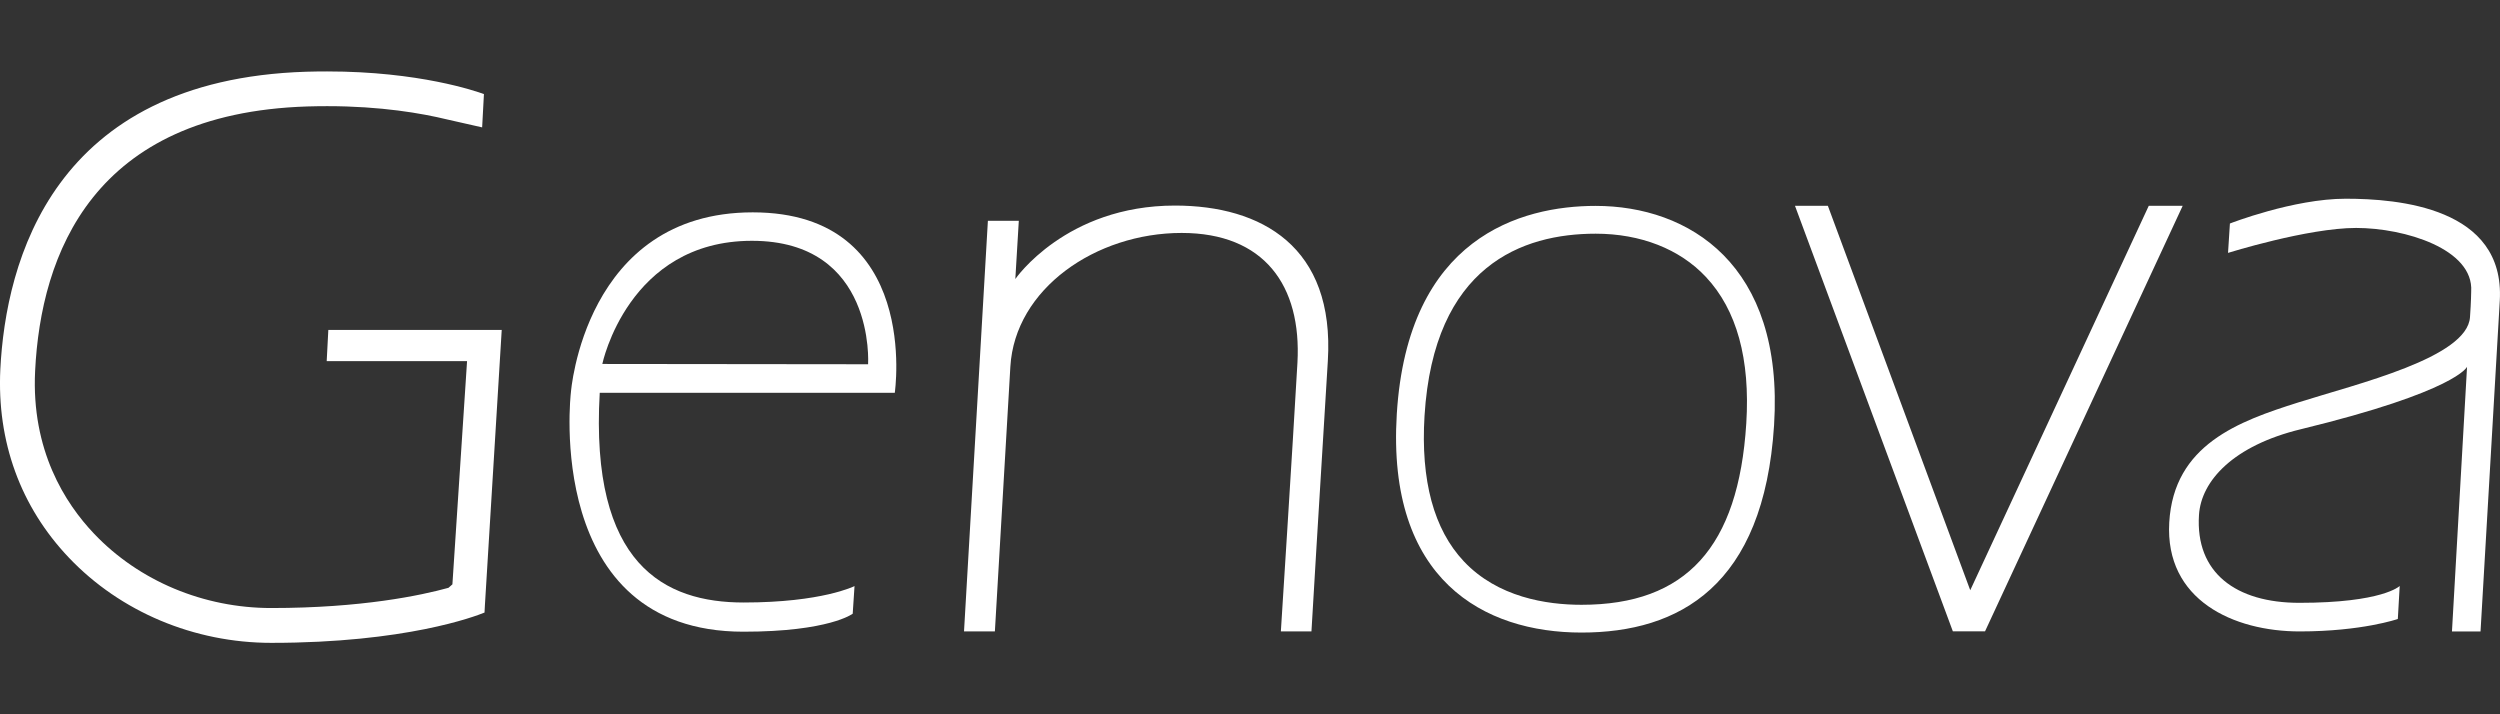
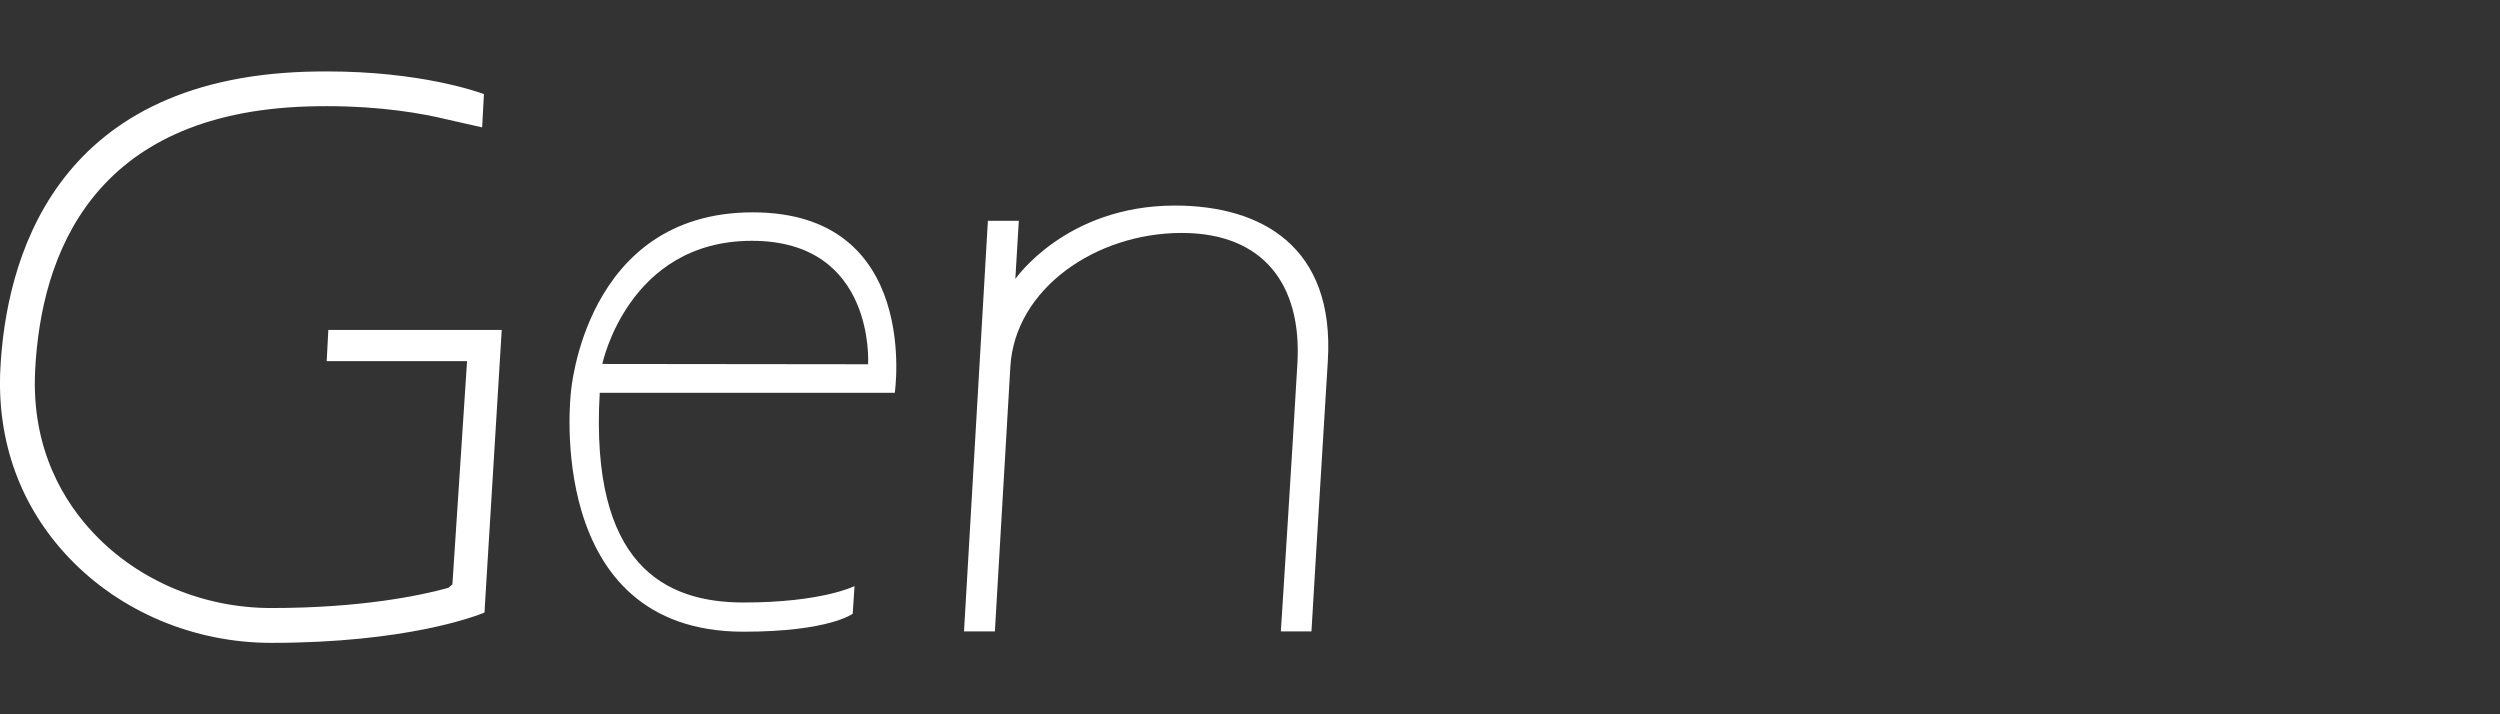
<svg xmlns="http://www.w3.org/2000/svg" version="1.1" id="レイヤー_1" x="0px" y="0px" viewBox="0 0 84 24" style="enable-background:new 0 0 84 24;" xml:space="preserve">
  <rect x="0" y="0" width="84" height="24" fill="#333333" stroke="none" />
  <style type="text/css">
	.st0{fill:#FFFFFF;}
	.st1{fill:none;}
</style>
  <g>
    <g>
      <path class="st0" d="M25.292,7.135c-5.666,0-6.111,6.062-6.111,6.062s-0.946,8.028,5.798,8.028c2.885,0,3.672-0.604,3.672-0.604    l0.061-0.929c0,0-1.081,0.552-3.727,0.552c-2.646,0-5.166-1.254-4.834-7.047h9.914C30.064,13.197,30.96,7.135,25.292,7.135z     M29.168,12.239l-8.93-0.01c0,0,0.861-4.138,5.027-4.138C29.431,8.091,29.168,12.239,29.168,12.239z" />
-       <path class="st0" d="M78.817,6.677c-1.76,0-3.892,0.833-3.892,0.833l-0.063,0.987c0,0,2.677-0.838,4.305-0.838    c1.63,0,3.955,0.708,3.865,2.135c0,0-0.003,0.345-0.04,0.861c-0.09,1.364-3.775,2.236-5.773,2.868    c-1.994,0.631-4.181,1.414-4.332,4.03c-0.15,2.611,2.16,3.663,4.382,3.663c2.095,0,3.298-0.418,3.298-0.418l0.063-1.109    c0,0-0.568,0.566-3.373,0.566c-2.13,0-3.498-1.01-3.371-2.954c0.073-1.15,1.163-2.332,3.427-2.88    c5.241-1.276,5.58-2.097,5.58-2.097l-0.507,8.893h0.96c0,0,0.593-10.231,0.647-11.116C84.173,6.966,80.57,6.677,78.817,6.677z" />
      <path class="st0" d="M34.232,7.42h-1.039l-0.802,13.794h1.037c0,0,0.366-6.278,0.52-8.893c0.153-2.617,2.87-4.494,5.756-4.494    c2.768,0,4.035,1.761,3.89,4.361c-0.16,2.817-0.557,9.026-0.557,9.026h1.028c0,0,0.258-4.387,0.55-9.081    c0.238-3.846-2.23-5.226-5.136-5.226c-3.672,0-5.364,2.468-5.364,2.468L34.232,7.42z" />
-       <path class="st0" d="M53.615,7.852c1.507,0,2.823,0.513,3.702,1.452c1.039,1.105,1.494,2.764,1.358,4.922    c-0.262,4.161-2.022,6.095-5.537,6.095c-1.176,0-2.818-0.253-3.955-1.462c-1.007-1.07-1.451-2.714-1.319-4.886    C48.175,8.914,51.162,7.852,53.615,7.852 M53.615,6.918c-2.511,0-6.319,1.056-6.683,6.996c-0.342,5.579,2.933,7.34,6.206,7.34    c3.275,0,6.13-1.558,6.471-6.971C59.951,8.87,56.73,6.918,53.615,6.918L53.615,6.918z" />
-       <polygon class="st0" points="60.311,6.914 61.416,6.914 66.2,19.832 72.199,6.914 73.339,6.914 66.697,21.213 65.616,21.213   " />
      <g>
        <g>
-           <path class="st0" d="M10.992,2.4c-0.226,0-0.462,0.003-0.703,0.01C1.768,2.679,0.194,8.789,0.011,12.408      c-0.118,2.43,0.678,4.622,2.306,6.332c1.728,1.818,4.206,2.86,6.798,2.86c4.523,0,6.851-0.89,7.165-1.018l0.013-0.247      l0.565-9.25h-5.826l-0.055,1.05h4.716l-0.003,0.05l-0.489,7.449l-0.133,0.117c-0.919,0.254-2.916,0.679-5.954,0.679      c-2.273,0-4.441-0.908-5.95-2.494c-0.979-1.028-2.115-2.809-1.984-5.469c0.193-3.928,1.941-8.661,9.146-8.89      c0.214-0.006,0.437-0.01,0.665-0.01c1.816,0,3.186,0.242,4.016,0.443l1.193,0.27l0.06-1.119C15.985,3.061,14.081,2.4,10.992,2.4      z" />
+           <path class="st0" d="M10.992,2.4c-0.226,0-0.462,0.003-0.703,0.01C1.768,2.679,0.194,8.789,0.011,12.408      c-0.118,2.43,0.678,4.622,2.306,6.332c1.728,1.818,4.206,2.86,6.798,2.86c4.523,0,6.851-0.89,7.165-1.018l0.013-0.247      l0.565-9.25h-5.826l-0.055,1.05h4.716l-0.003,0.05l-0.489,7.449l-0.133,0.117c-0.919,0.254-2.916,0.679-5.954,0.679      c-2.273,0-4.441-0.908-5.95-2.494c-0.979-1.028-2.115-2.809-1.984-5.469c0.193-3.928,1.941-8.661,9.146-8.89      c0.214-0.006,0.437-0.01,0.665-0.01c1.816,0,3.186,0.242,4.016,0.443l1.193,0.27l0.06-1.119C15.985,3.061,14.081,2.4,10.992,2.4      " />
        </g>
      </g>
    </g>
  </g>
-   <rect class="st1" width="84" height="24" />
</svg>